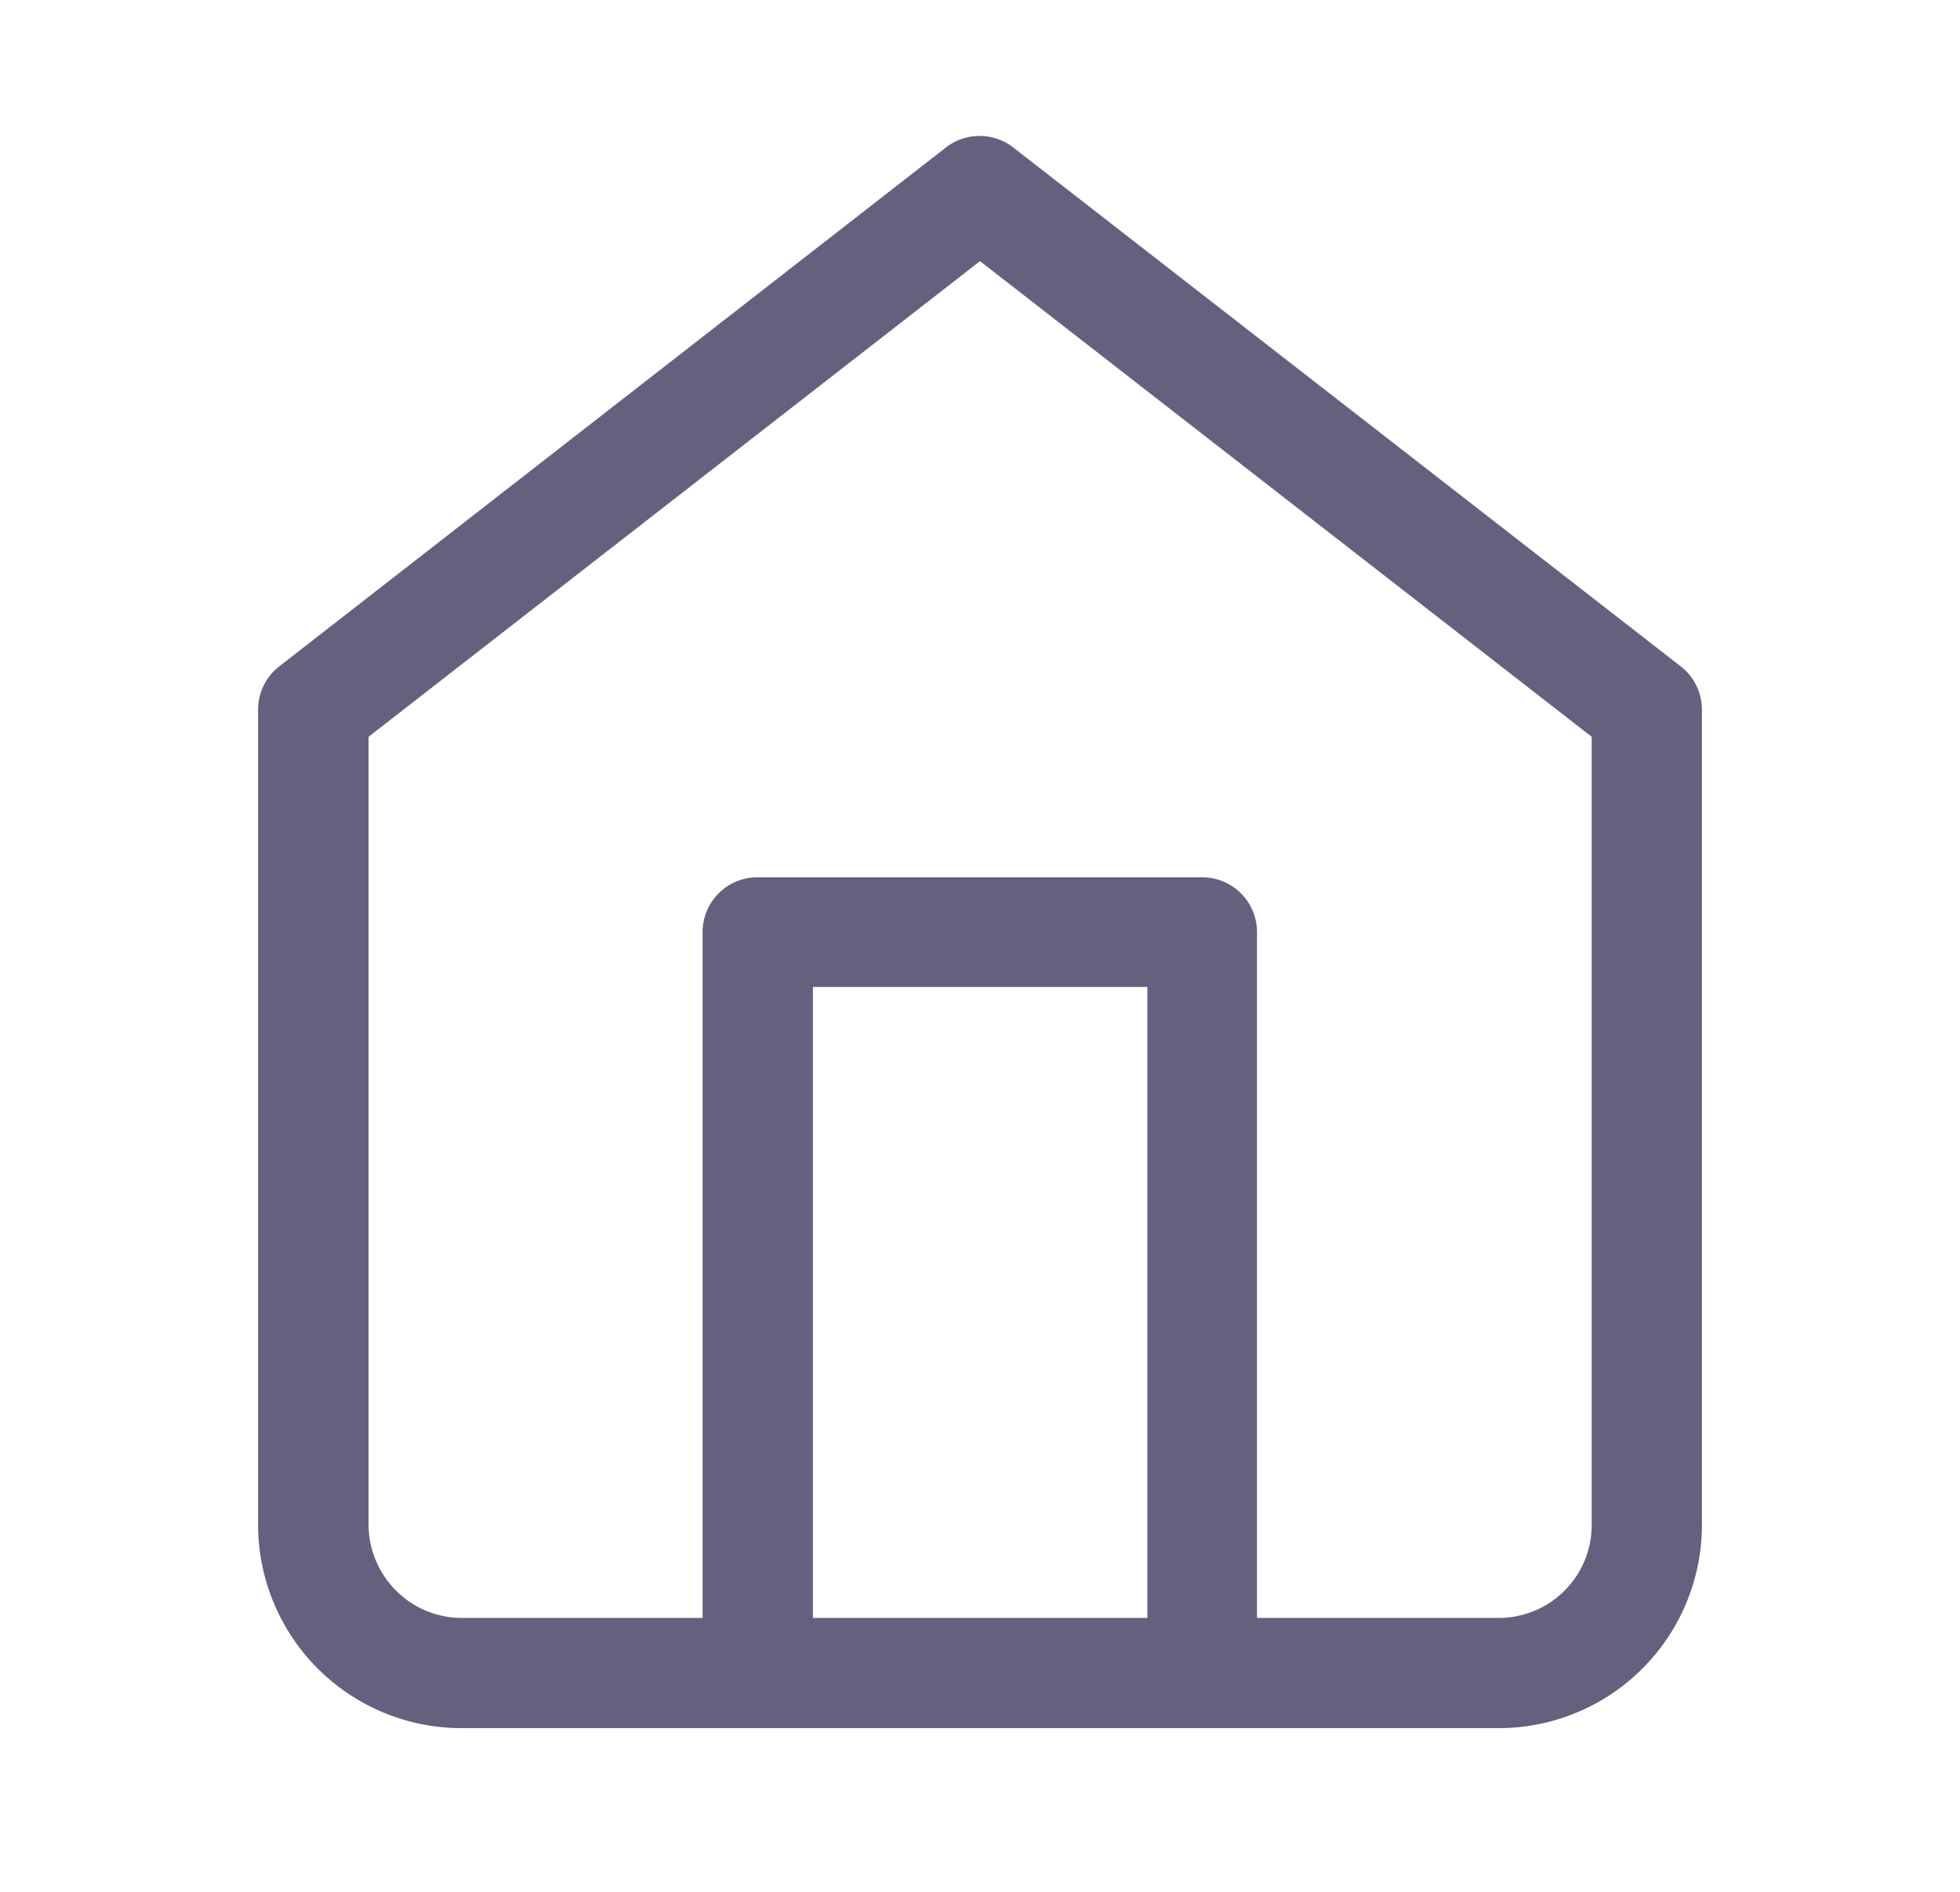
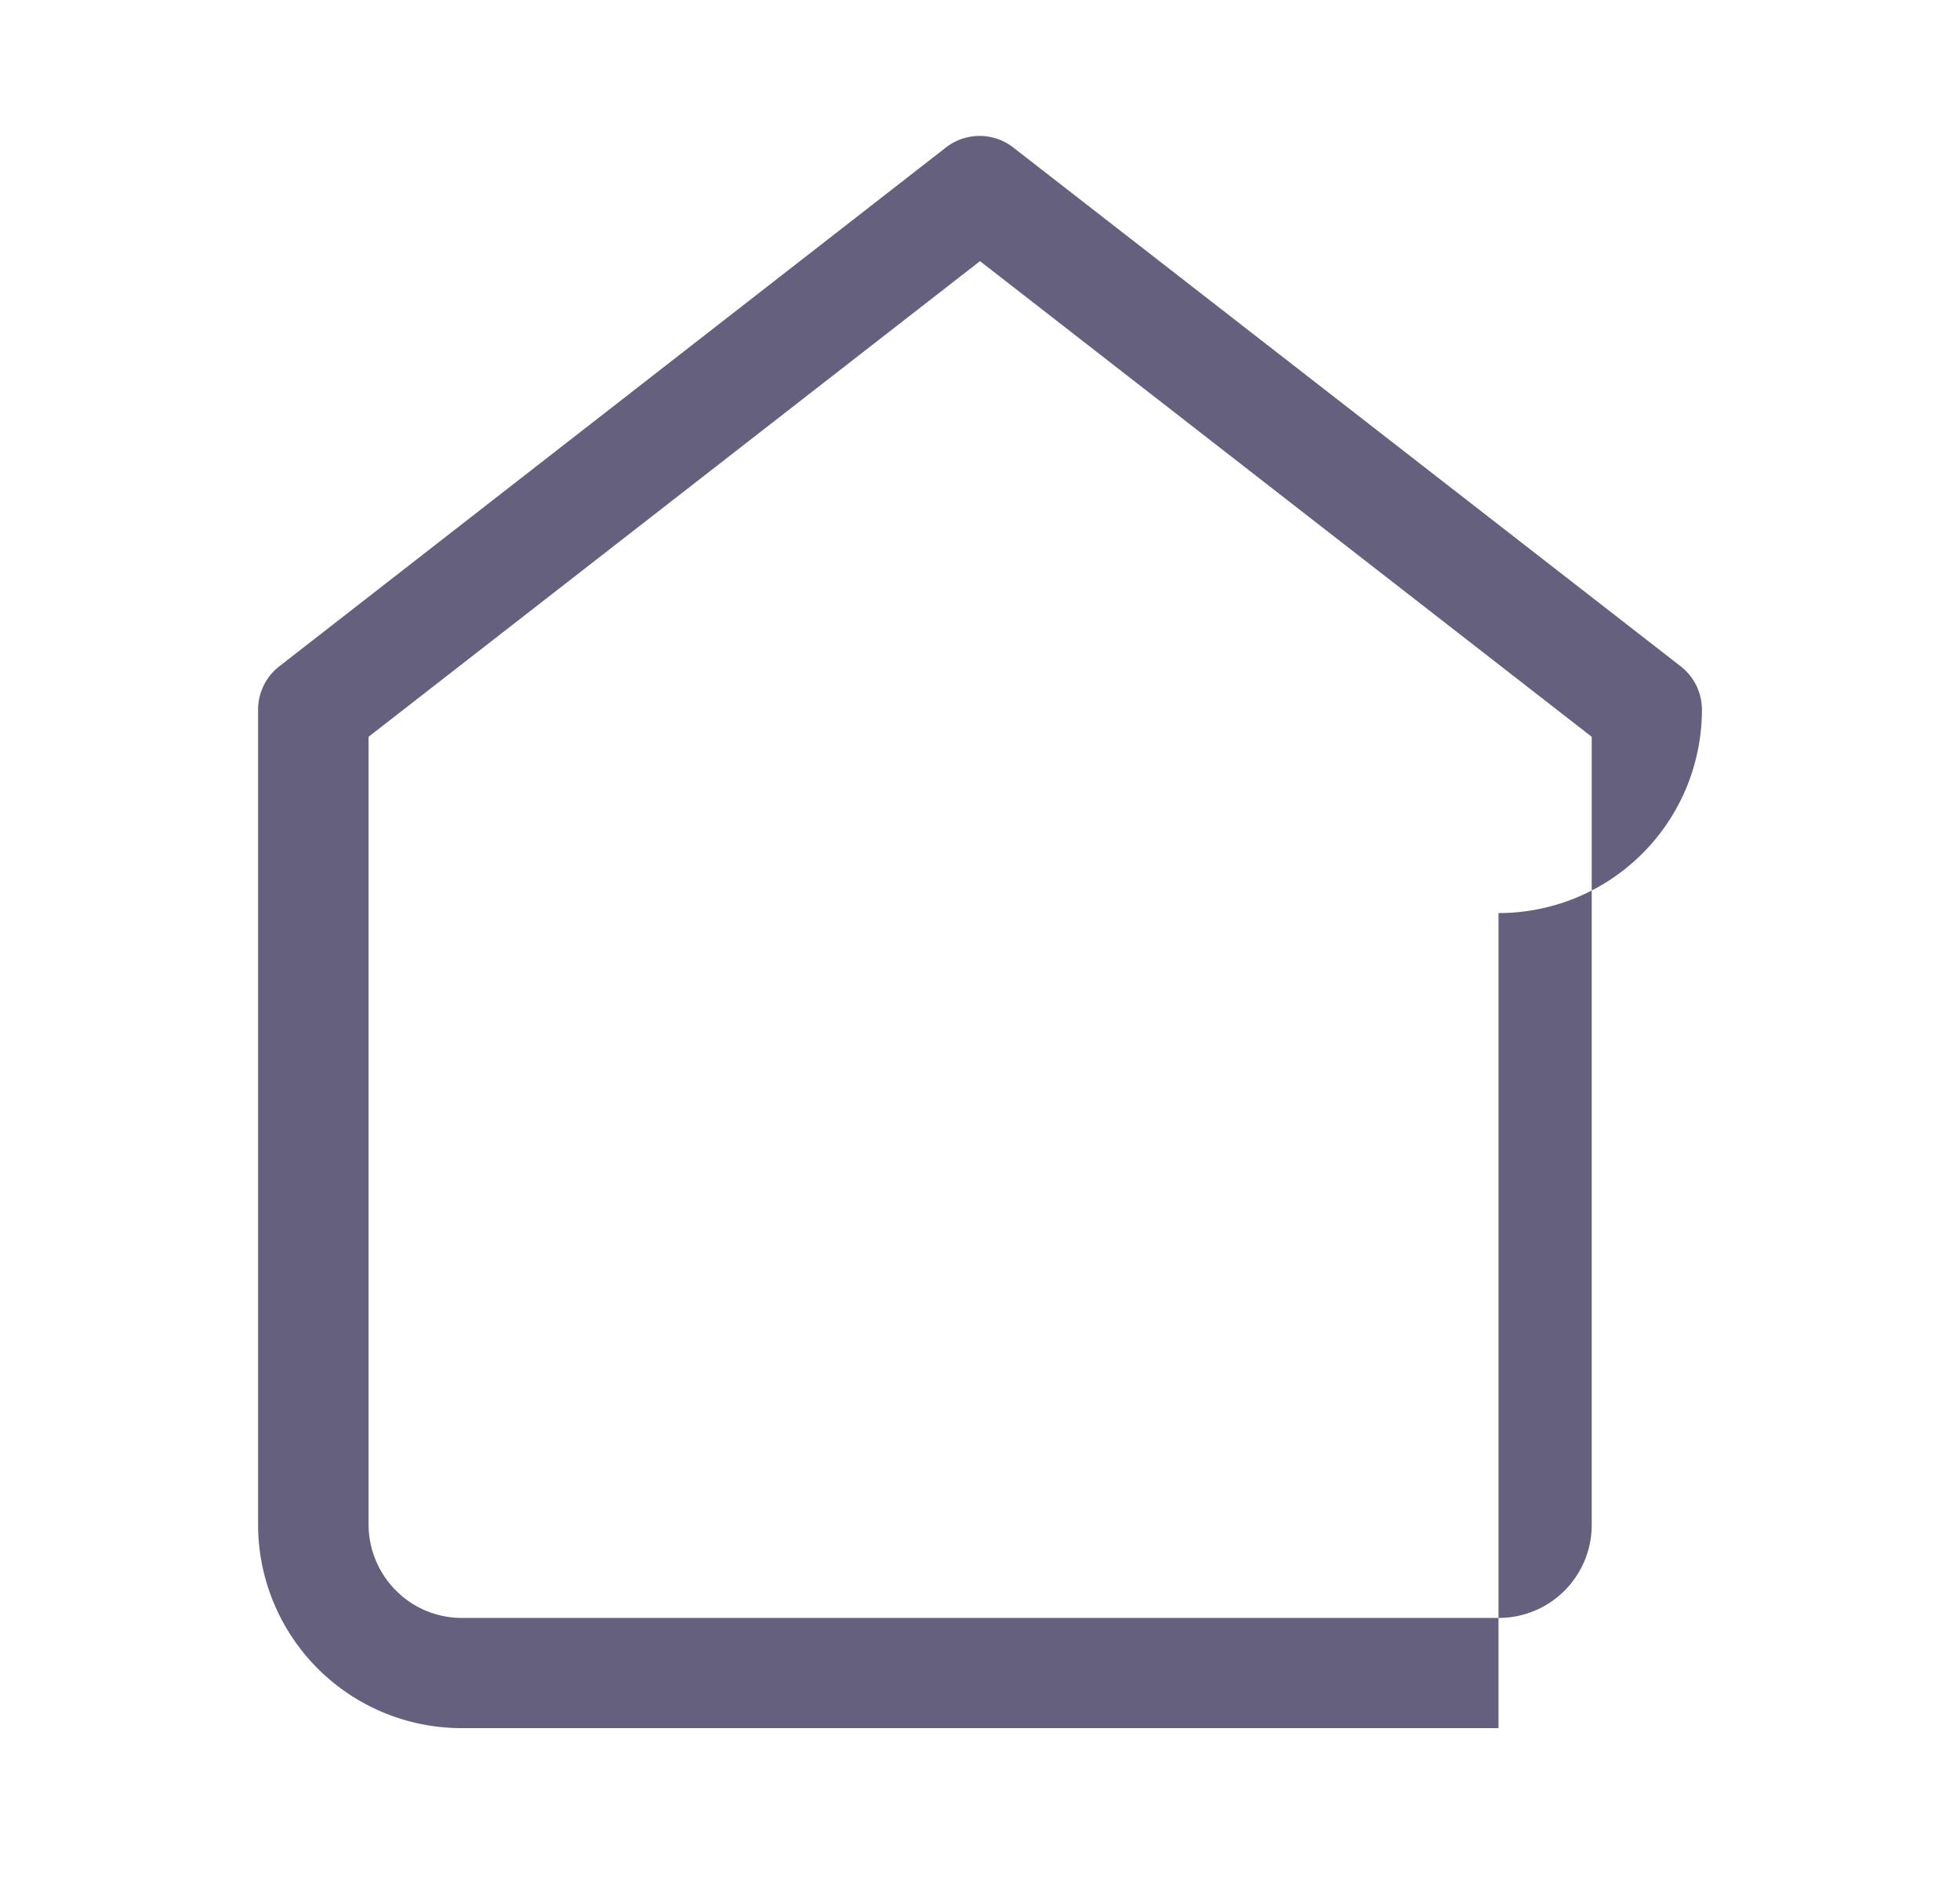
<svg xmlns="http://www.w3.org/2000/svg" id="Layer_1" data-name="Layer 1" viewBox="0 0 143 138">
  <title>dom</title>
-   <path d="M109.33,126.07H33.67a14.85,14.85,0,0,1-14.84-14.83V51.78a4,4,0,0,1,1.56-3.18L69,10.77a4,4,0,0,1,4.94,0L122.61,48.6a4,4,0,0,1,1.56,3.18v59.46a14.83,14.83,0,0,1-14.84,14.83ZM26.89,53.75v57.49a6.83,6.83,0,0,0,2,4.79,6.76,6.76,0,0,0,4.8,2h75.66a6.78,6.78,0,0,0,6.78-6.78V53.75L71.5,19.05Z" style="fill: #64607d" />
-   <path d="M87.71,126.07a4,4,0,0,1-4-4V72H59.31v50a4,4,0,1,1-8.05,0V68a4,4,0,0,1,4-4H87.71a4,4,0,0,1,4,4v54A4,4,0,0,1,87.71,126.07Z" style="fill: #64607d" />
+   <path d="M109.33,126.07H33.67a14.85,14.85,0,0,1-14.84-14.83V51.78a4,4,0,0,1,1.56-3.18L69,10.77a4,4,0,0,1,4.94,0L122.61,48.6a4,4,0,0,1,1.56,3.18a14.83,14.83,0,0,1-14.84,14.83ZM26.89,53.75v57.49a6.83,6.83,0,0,0,2,4.79,6.76,6.76,0,0,0,4.8,2h75.66a6.78,6.78,0,0,0,6.78-6.78V53.75L71.5,19.05Z" style="fill: #64607d" />
</svg>